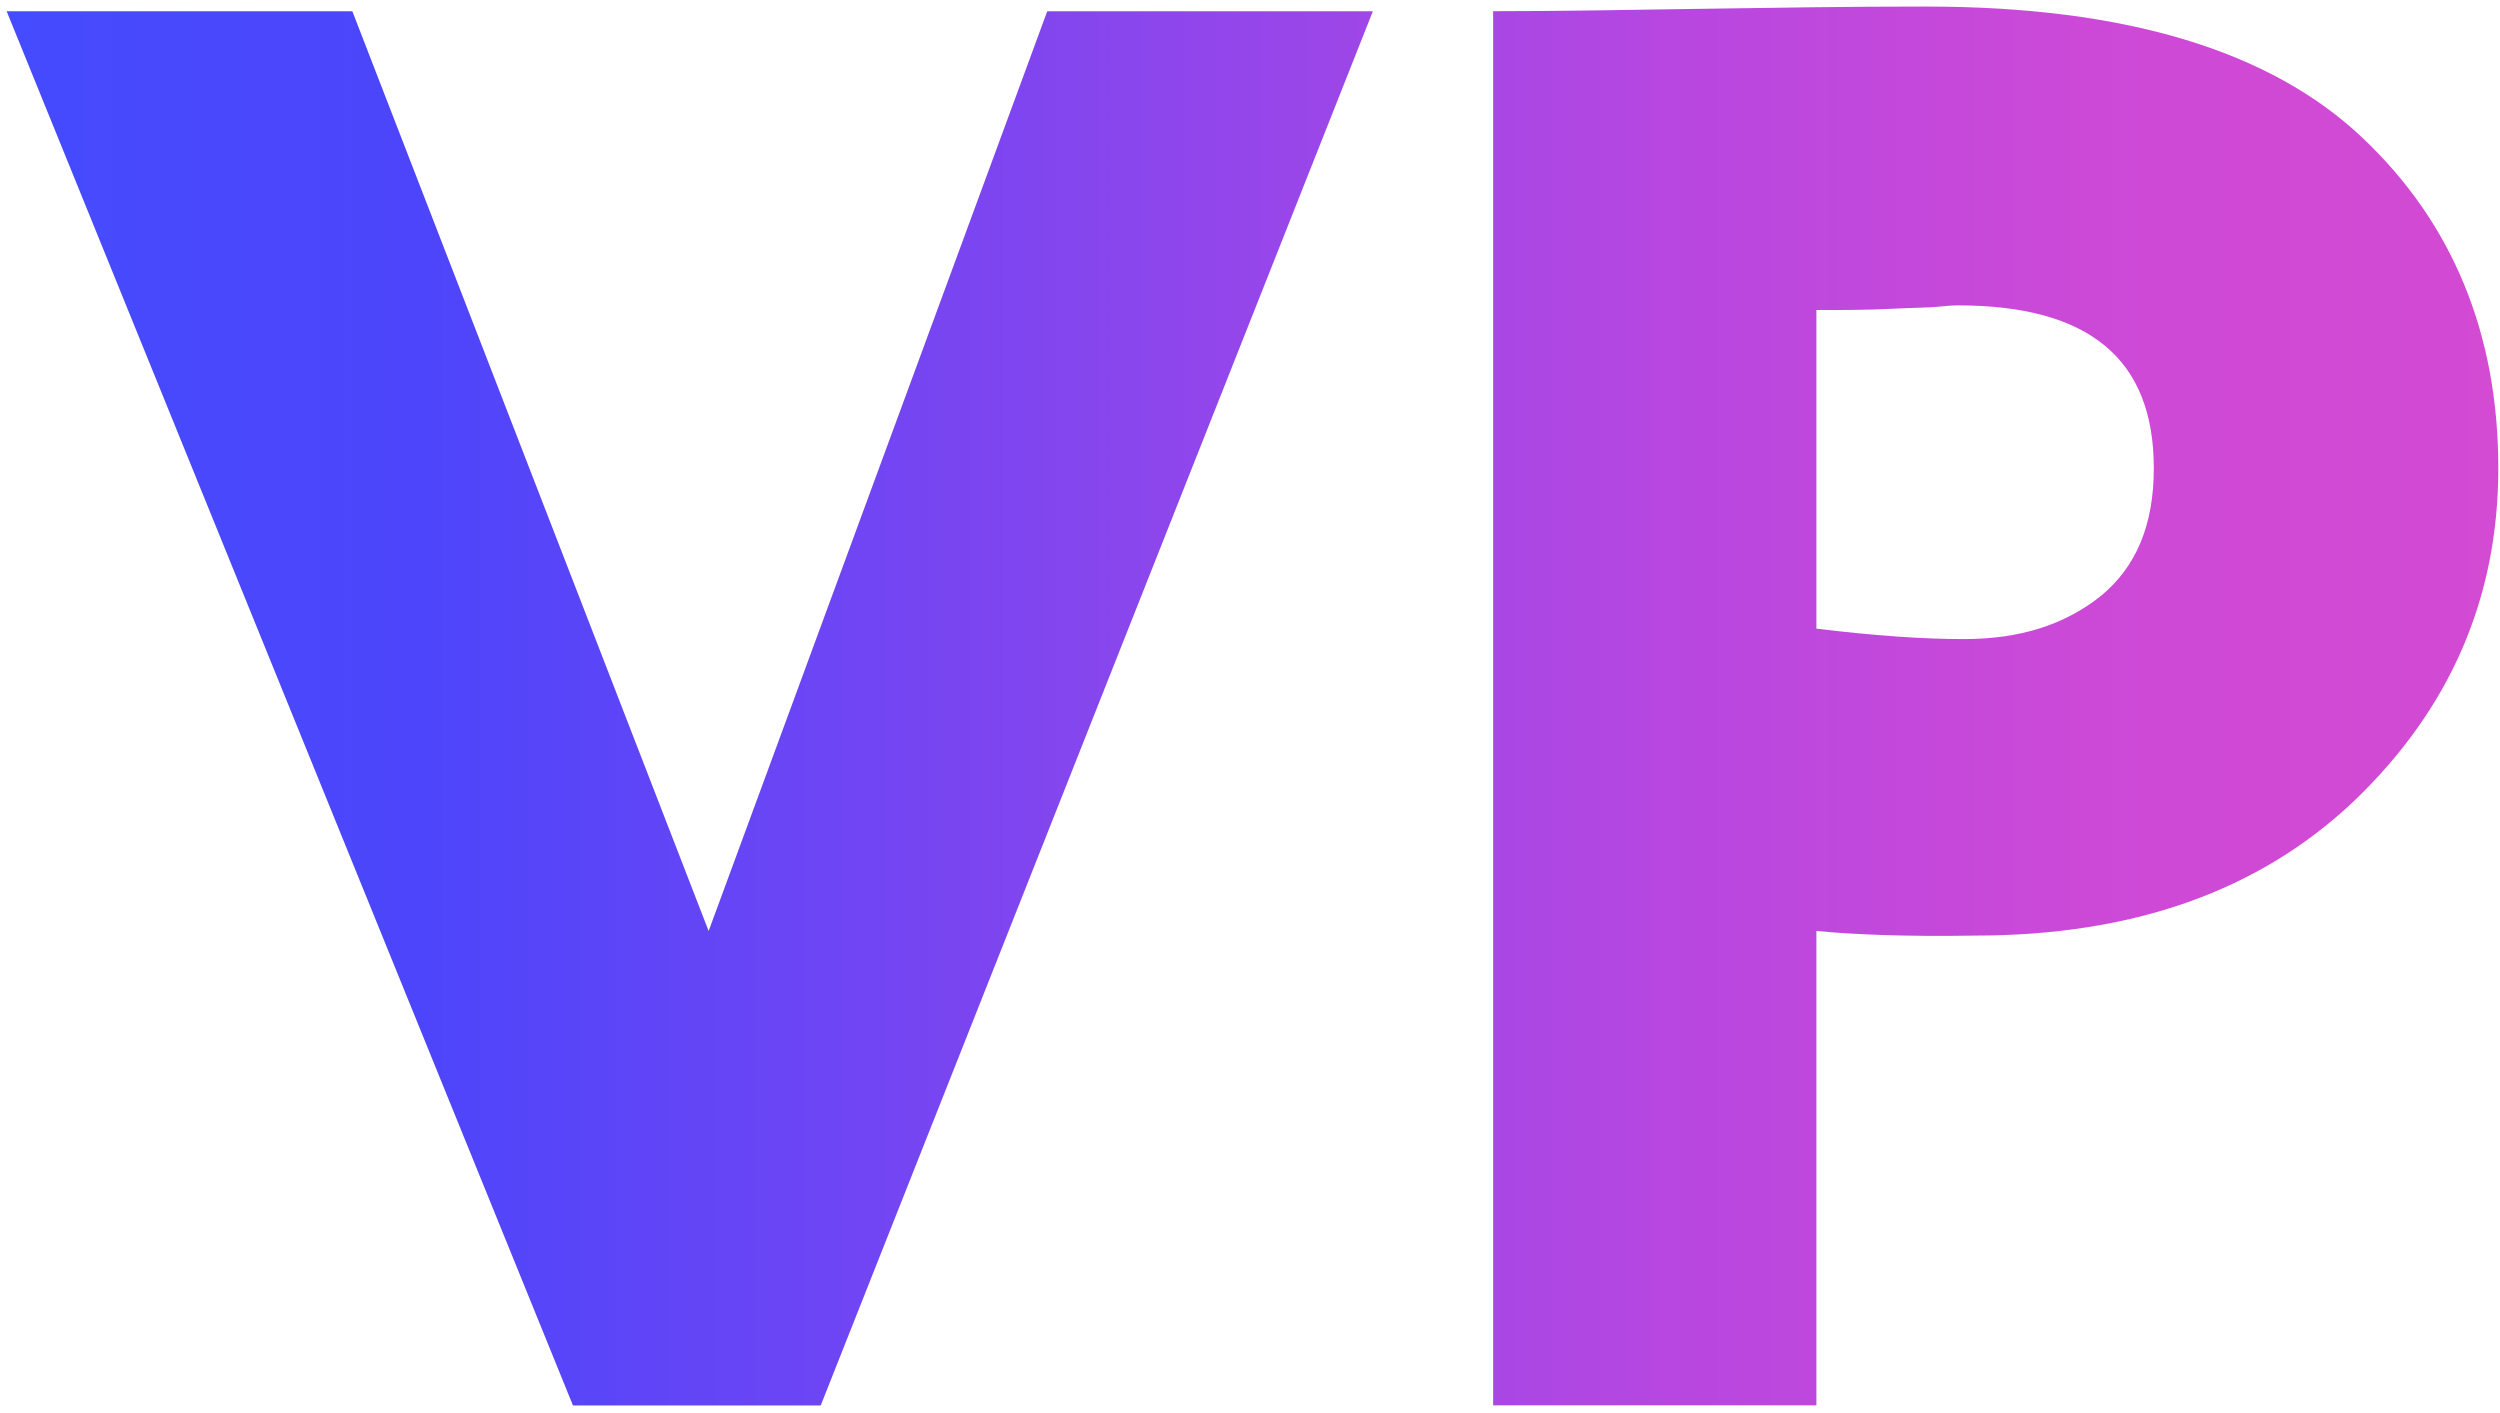
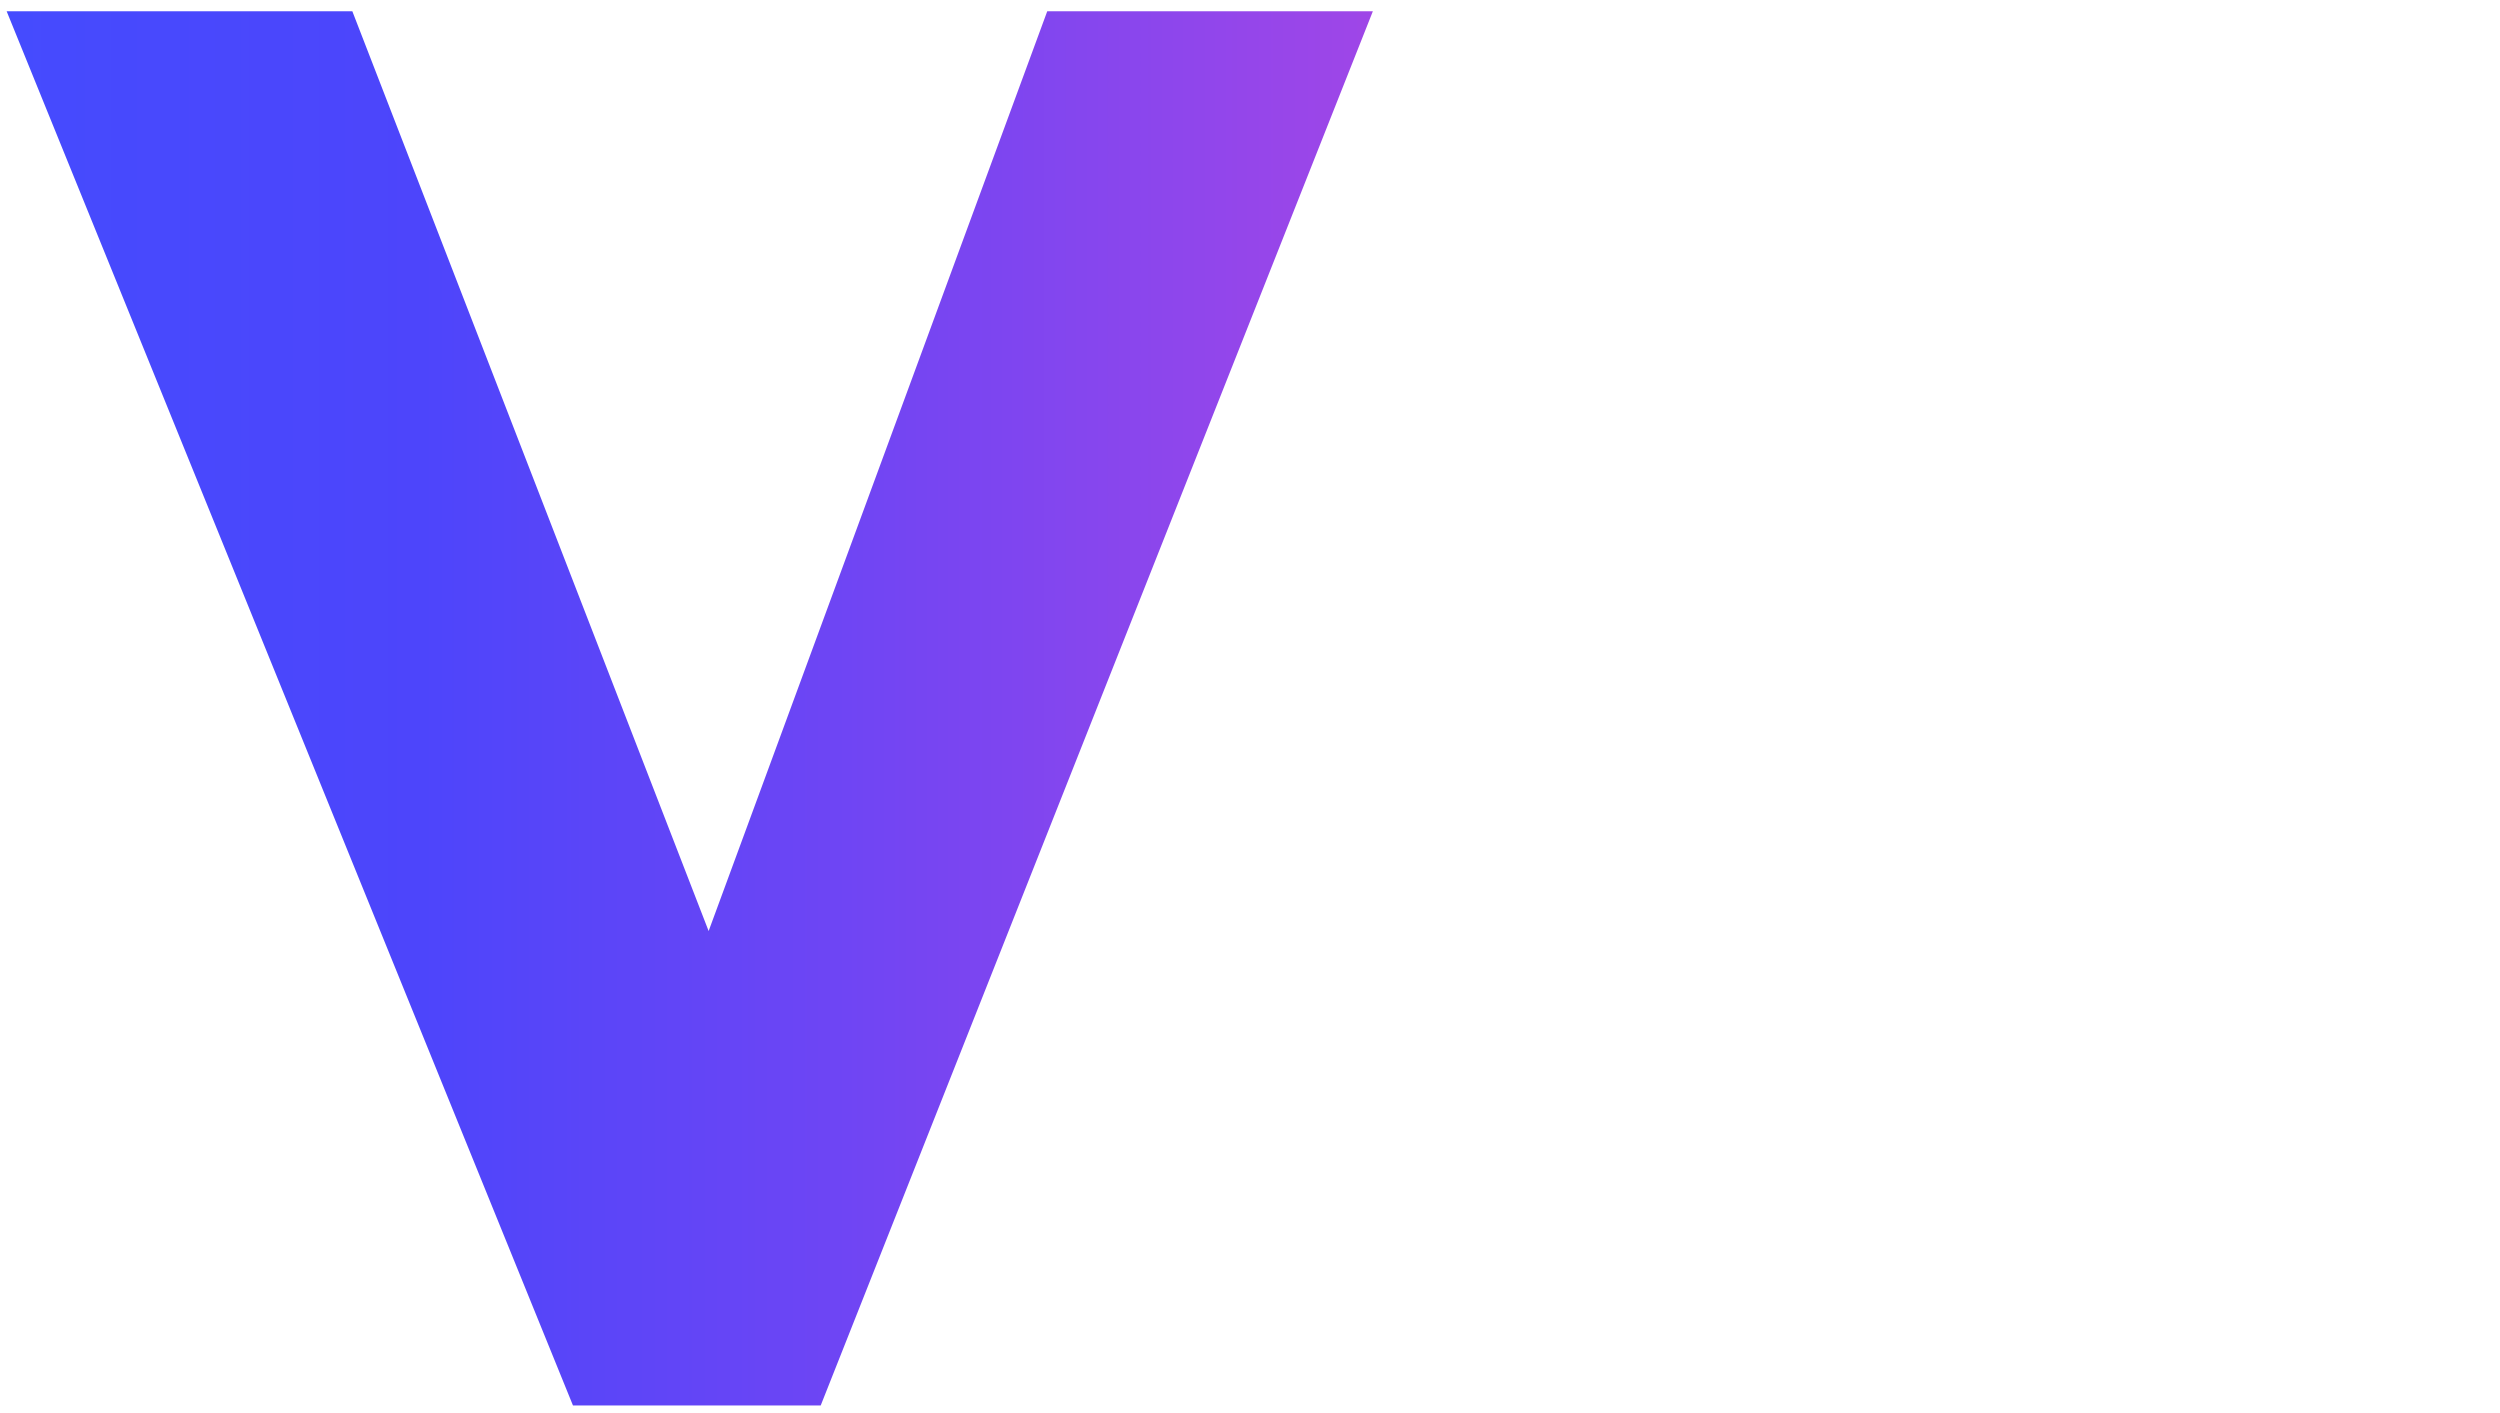
<svg xmlns="http://www.w3.org/2000/svg" width="322" height="182" viewBox="0 0 322 182" fill="none">
  <path d="M134.884 1.454H176.824L105.708 181.021H73.797L0.858 1.454H45.382L91.272 119.917L134.884 1.454Z" fill="url(#paint0_linear_1458_307)" />
-   <path d="M233.952 119.906V181.009H192.315V1.442C200.369 1.442 209.031 1.293 218.604 1.143C228.329 0.993 238.054 0.843 248.083 0.843C273.764 0.843 292.455 6.534 304.307 17.767C315.856 28.699 321.782 42.927 321.782 60.3C321.782 77.073 315.552 91.301 303.244 103.132C290.935 114.814 274.676 120.505 254.314 120.505C245.348 120.654 238.51 120.355 233.952 119.906ZM252.186 39.333C252.034 39.333 251.275 39.333 249.907 39.482C248.539 39.632 246.412 39.632 243.373 39.782C240.486 39.932 237.295 39.932 233.952 39.932V80.967C241.245 81.865 247.628 82.315 252.946 82.315C260.088 82.315 265.862 80.518 270.573 76.774C275.132 73.029 277.411 67.638 277.411 60.3C277.411 46.222 269.053 39.333 252.186 39.333Z" fill="url(#paint1_linear_1458_307)" />
  <defs>
    <linearGradient id="paint0_linear_1458_307" x1="0.858" y1="0.843" x2="321.782" y2="0.843" gradientUnits="userSpaceOnUse">
      <stop stop-color="#454BFE" />
      <stop offset="0.167" stop-color="#4D45FB" />
      <stop offset="0.333" stop-color="#6E45F4" />
      <stop offset="0.5" stop-color="#9546EA" />
      <stop offset="0.667" stop-color="#B747E0" />
      <stop offset="0.833" stop-color="#CC49D7" />
      <stop offset="1" stop-color="#D34AD3" />
    </linearGradient>
    <linearGradient id="paint1_linear_1458_307" x1="0.858" y1="0.843" x2="321.782" y2="0.843" gradientUnits="userSpaceOnUse">
      <stop stop-color="#454BFE" />
      <stop offset="0.167" stop-color="#4D45FB" />
      <stop offset="0.333" stop-color="#6E45F4" />
      <stop offset="0.5" stop-color="#9546EA" />
      <stop offset="0.667" stop-color="#B747E0" />
      <stop offset="0.833" stop-color="#CC49D7" />
      <stop offset="1" stop-color="#D34AD3" />
    </linearGradient>
  </defs>
</svg>